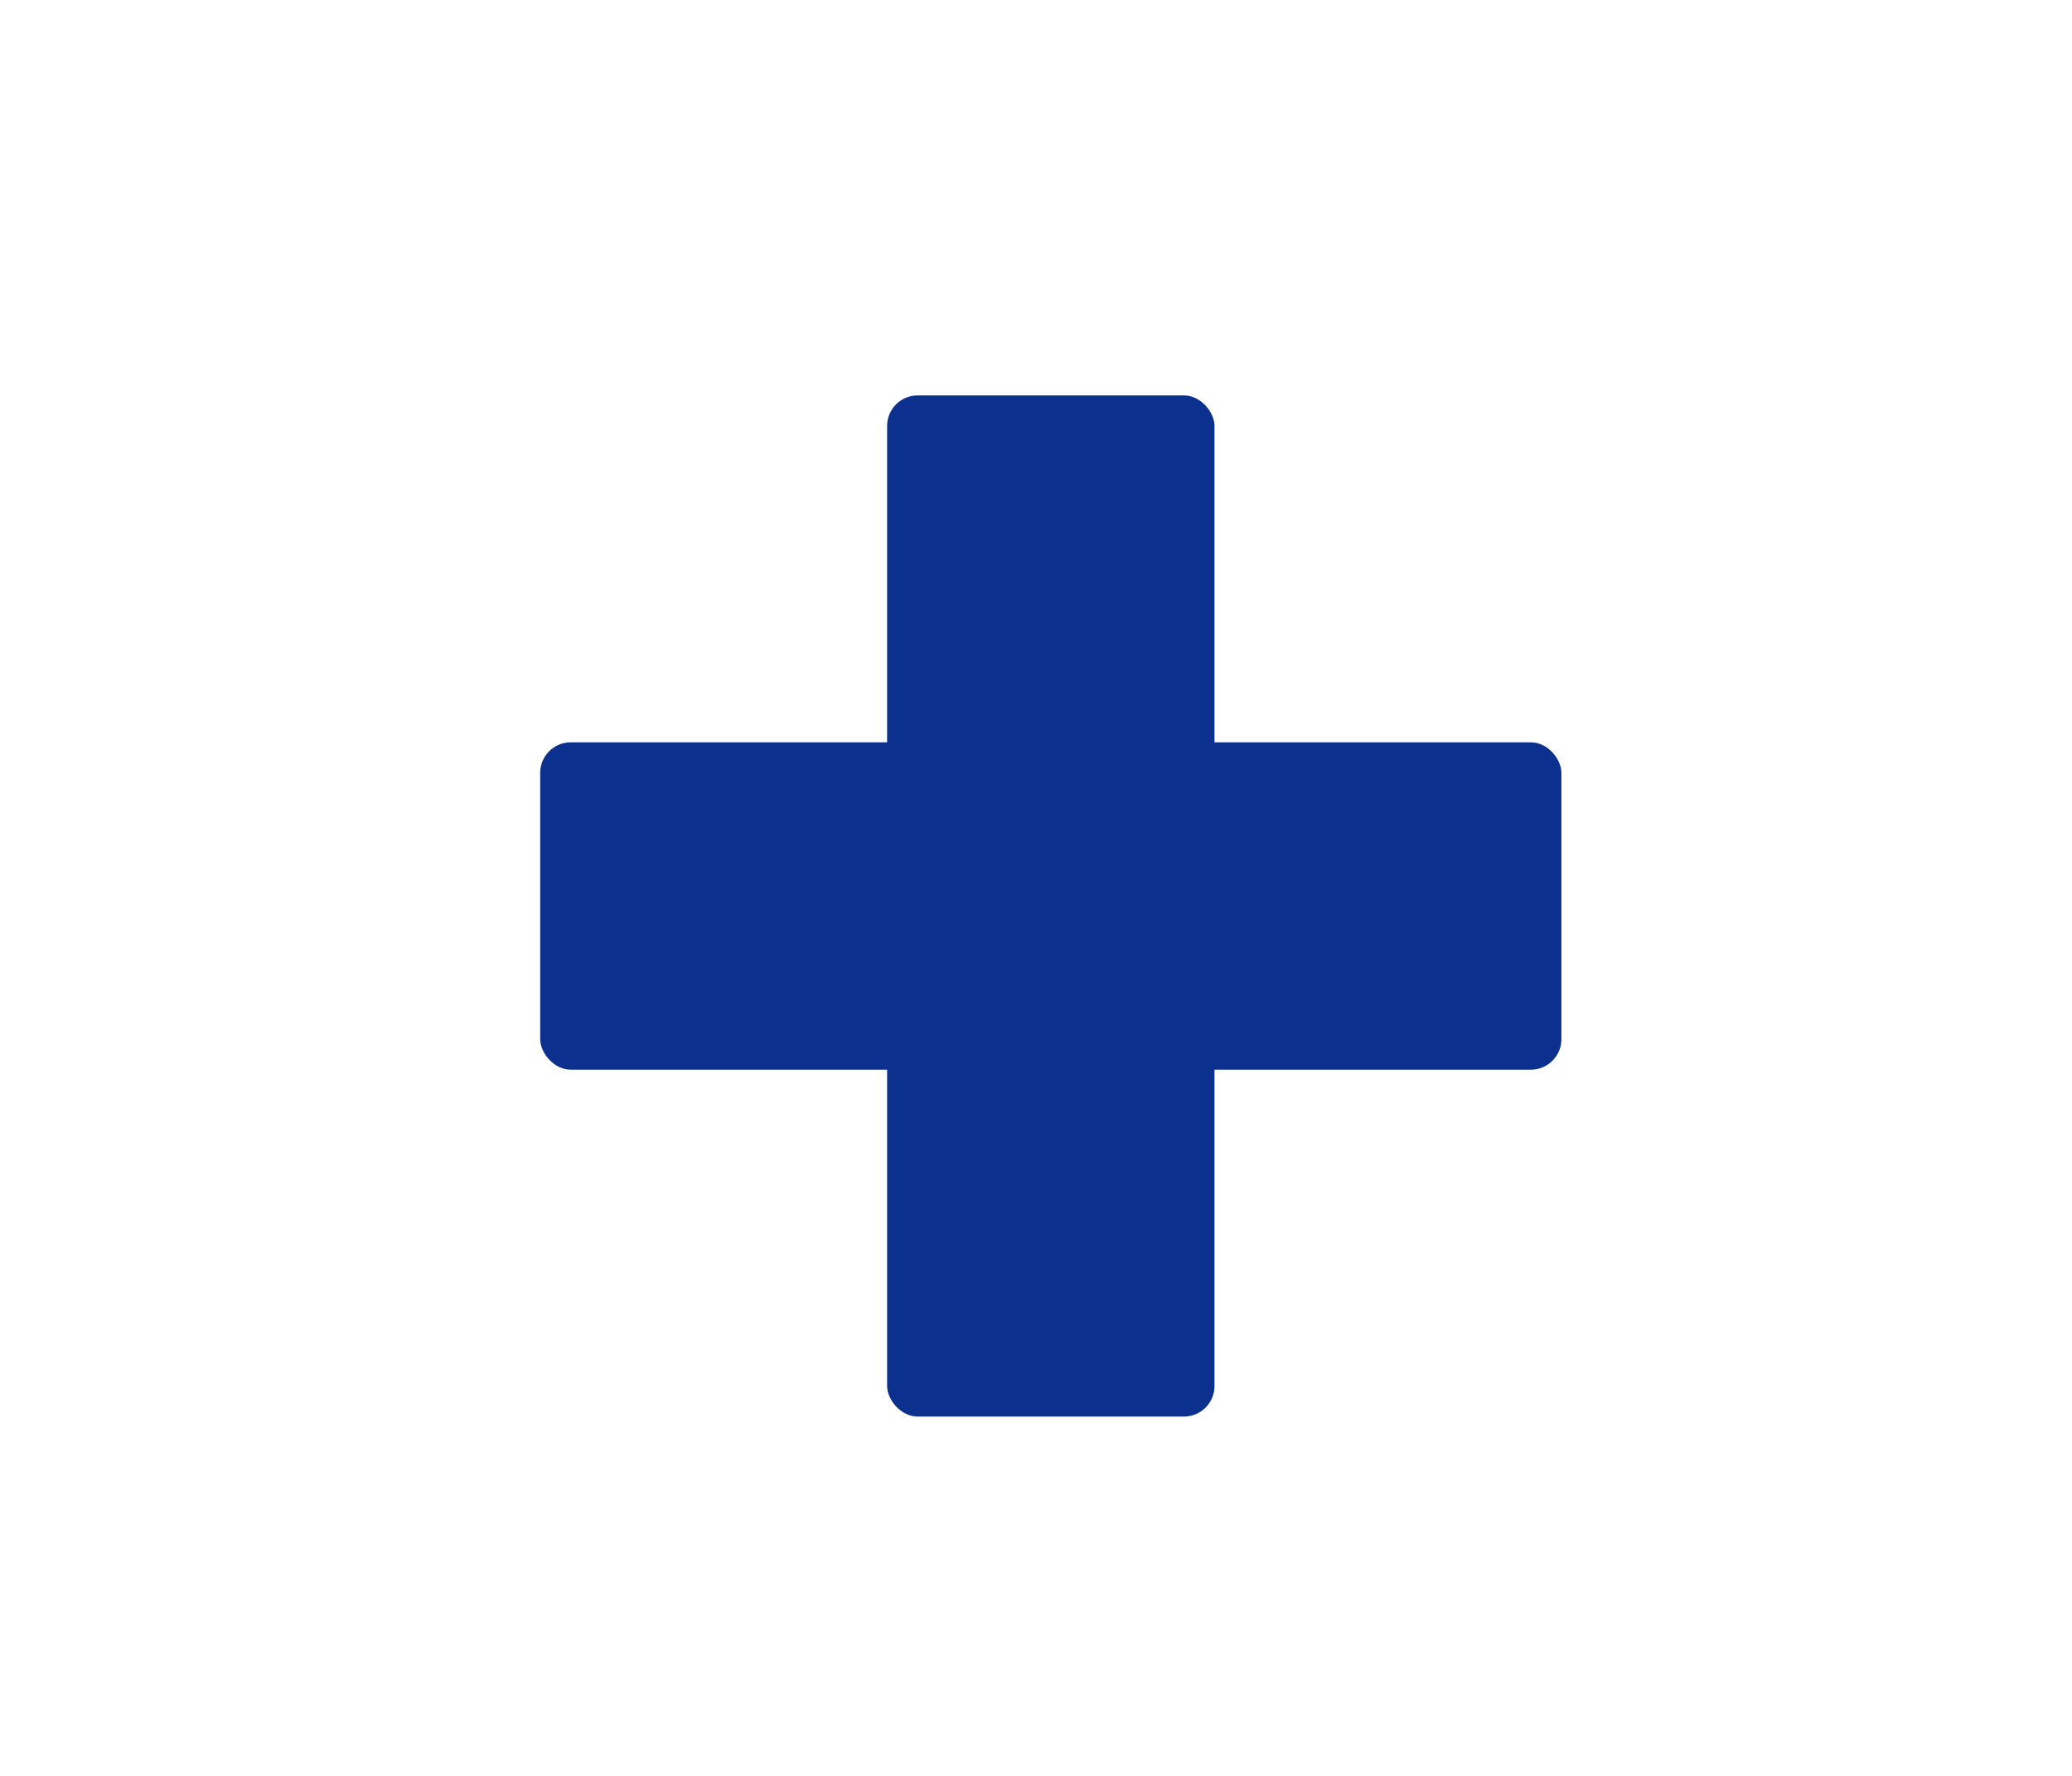
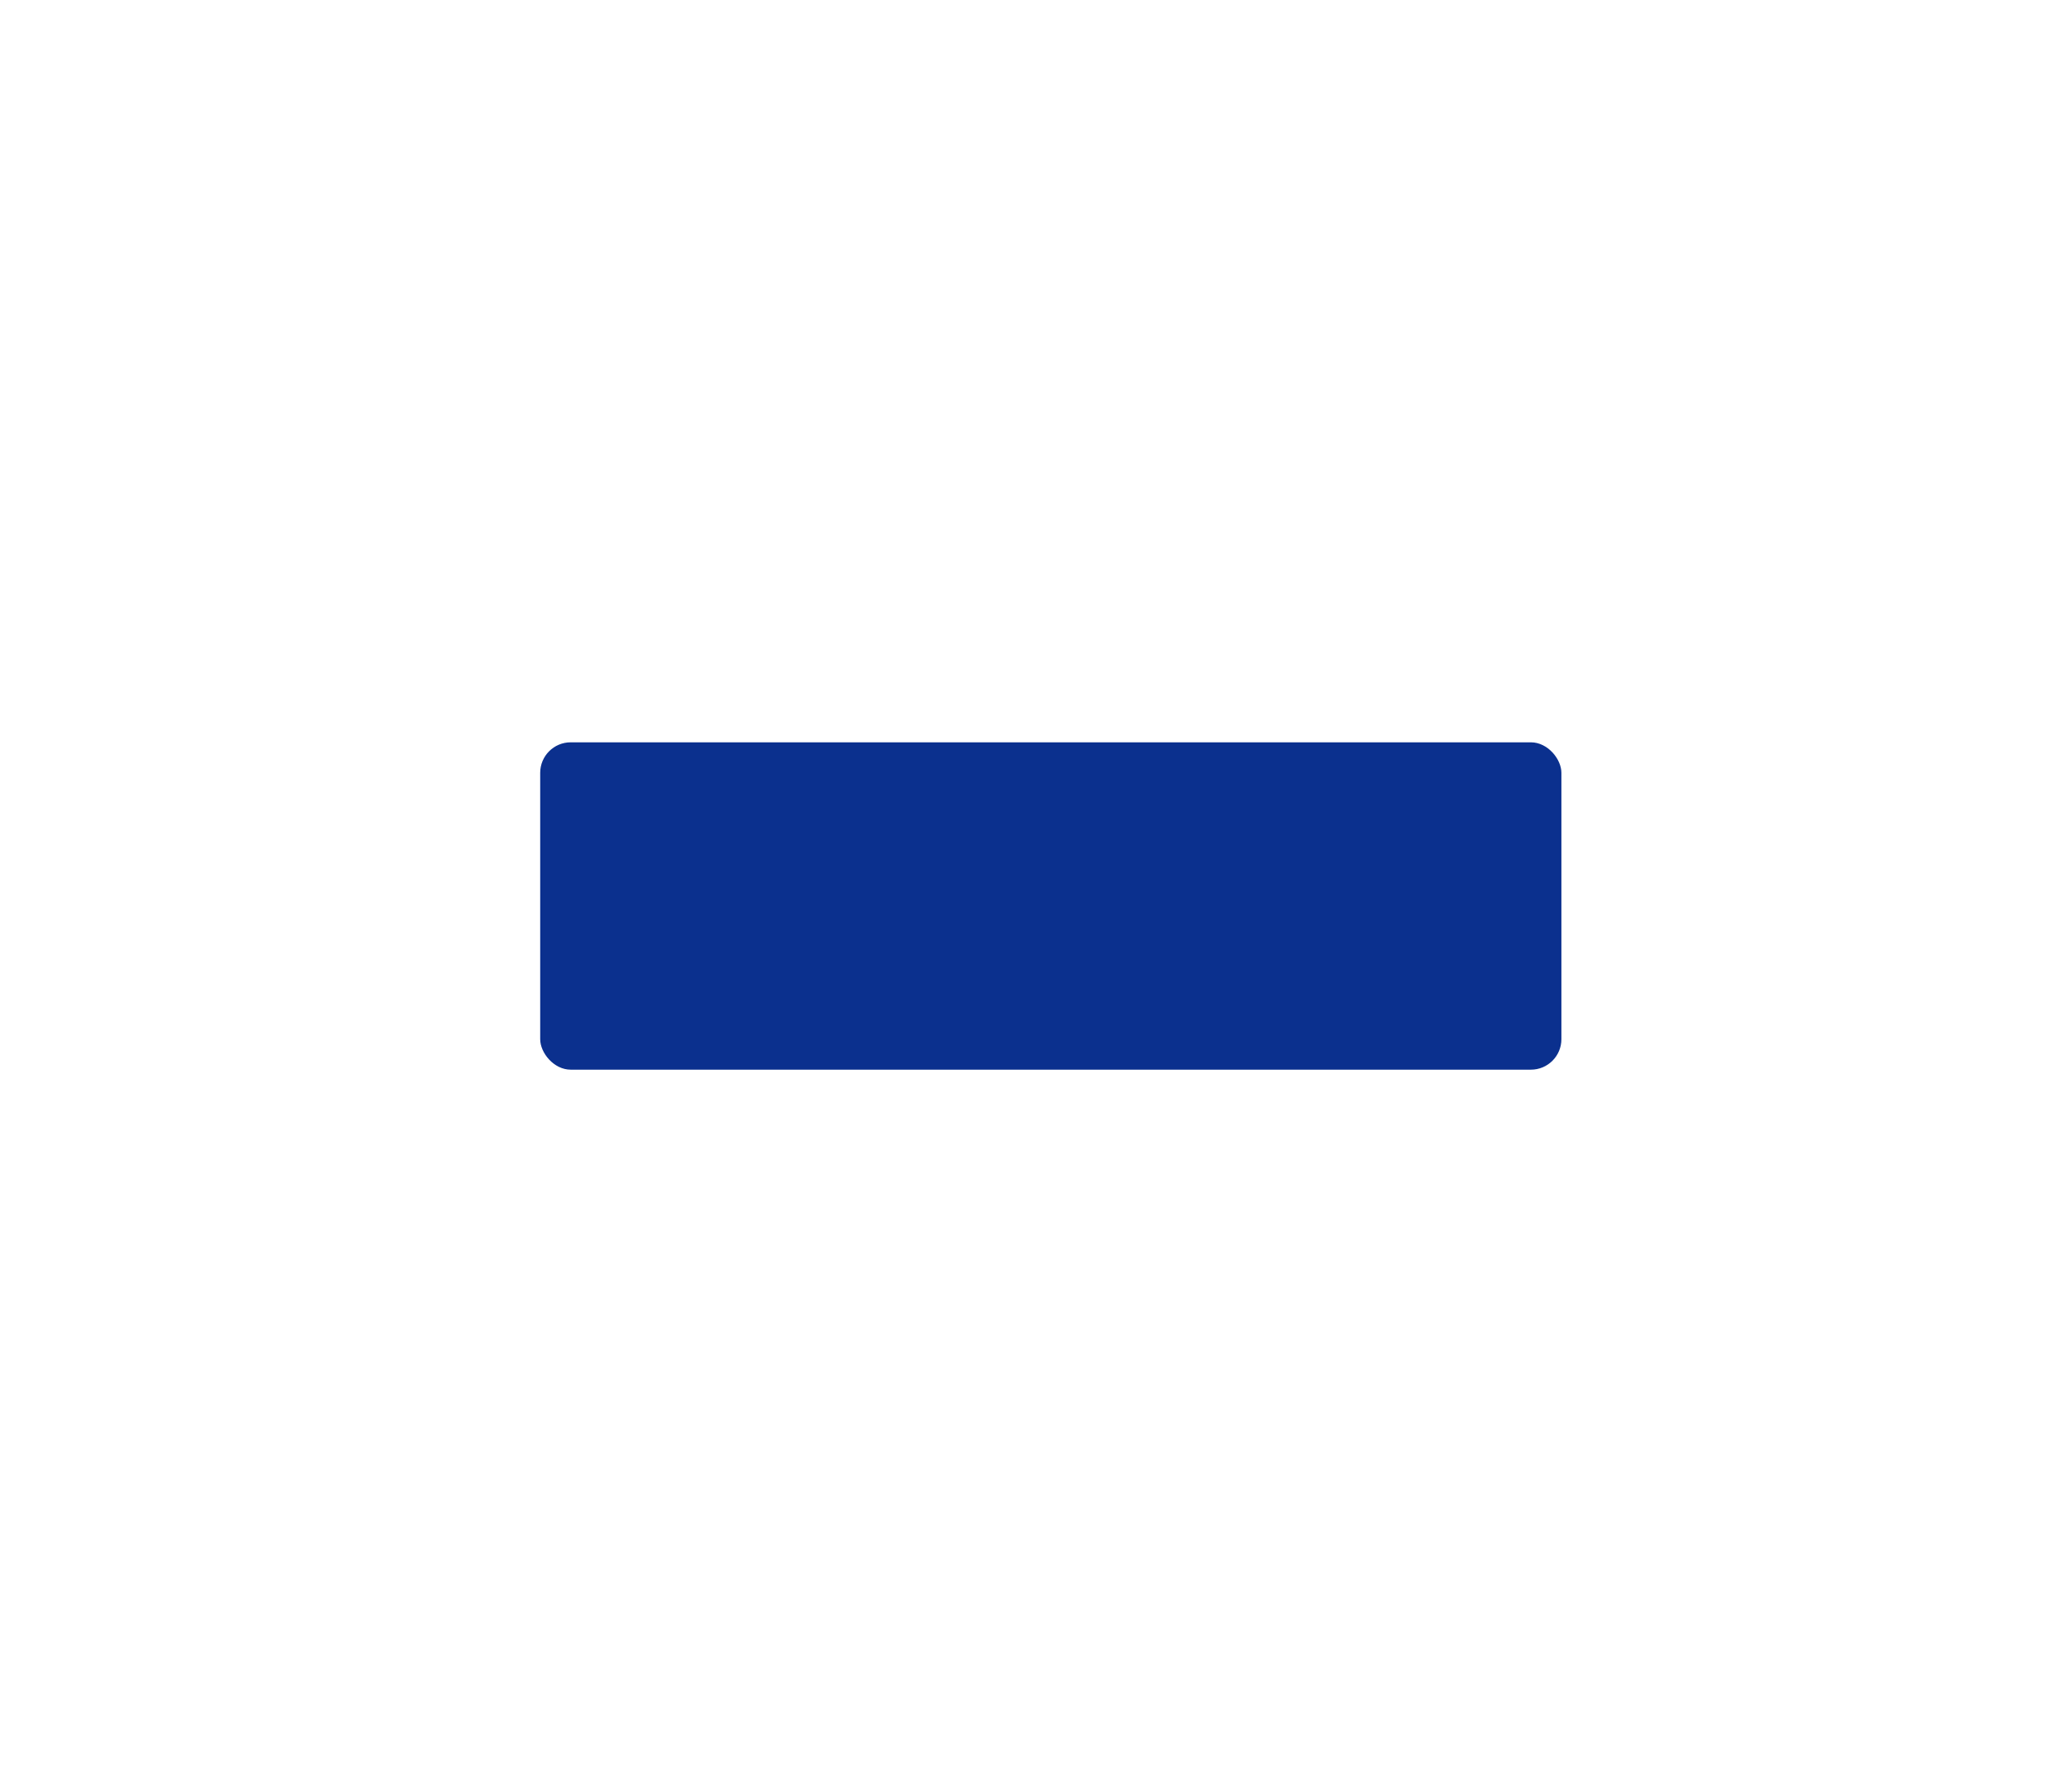
<svg xmlns="http://www.w3.org/2000/svg" id="レイヤー_1" data-name="レイヤー 1" viewBox="0 0 140 120">
  <defs>
    <style>.cls-1{fill:#0b308e;}</style>
  </defs>
  <title>ic-ga05</title>
  <rect class="cls-1" x="36.5" y="50.16" width="69" height="22.12" rx="2.06" />
-   <rect class="cls-1" x="59.94" y="26.72" width="22.12" height="69" rx="2.06" />
</svg>